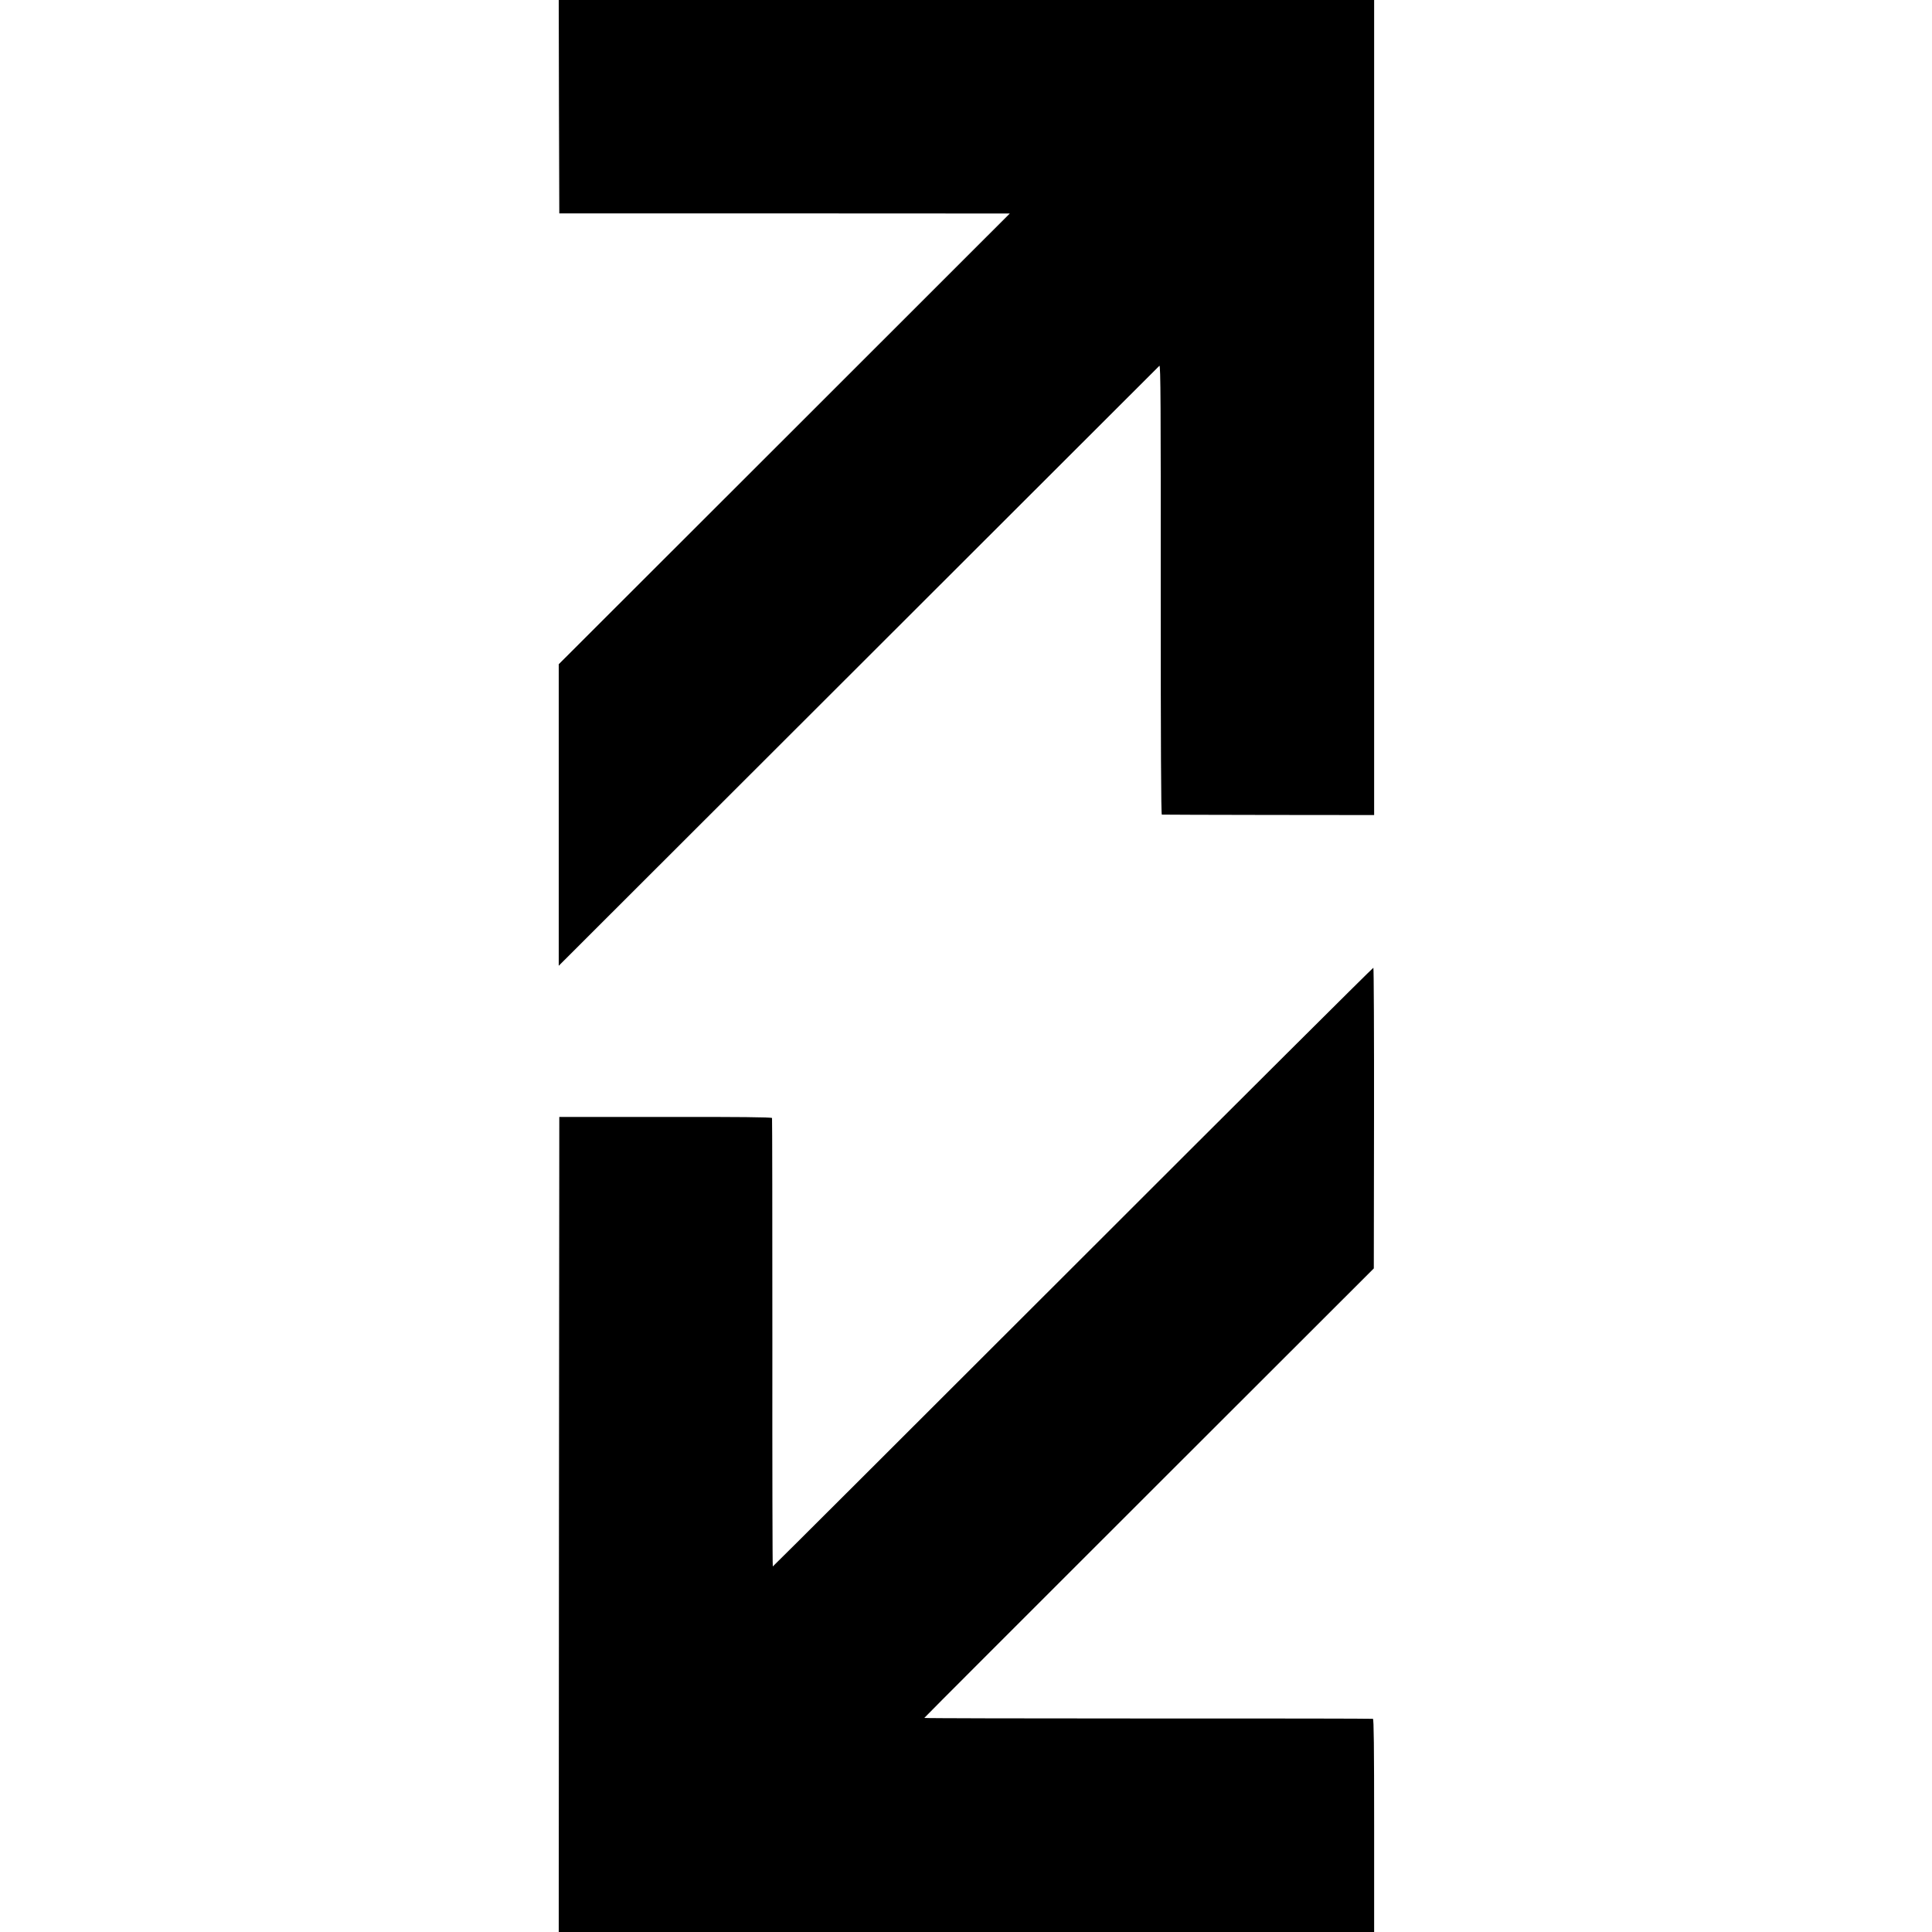
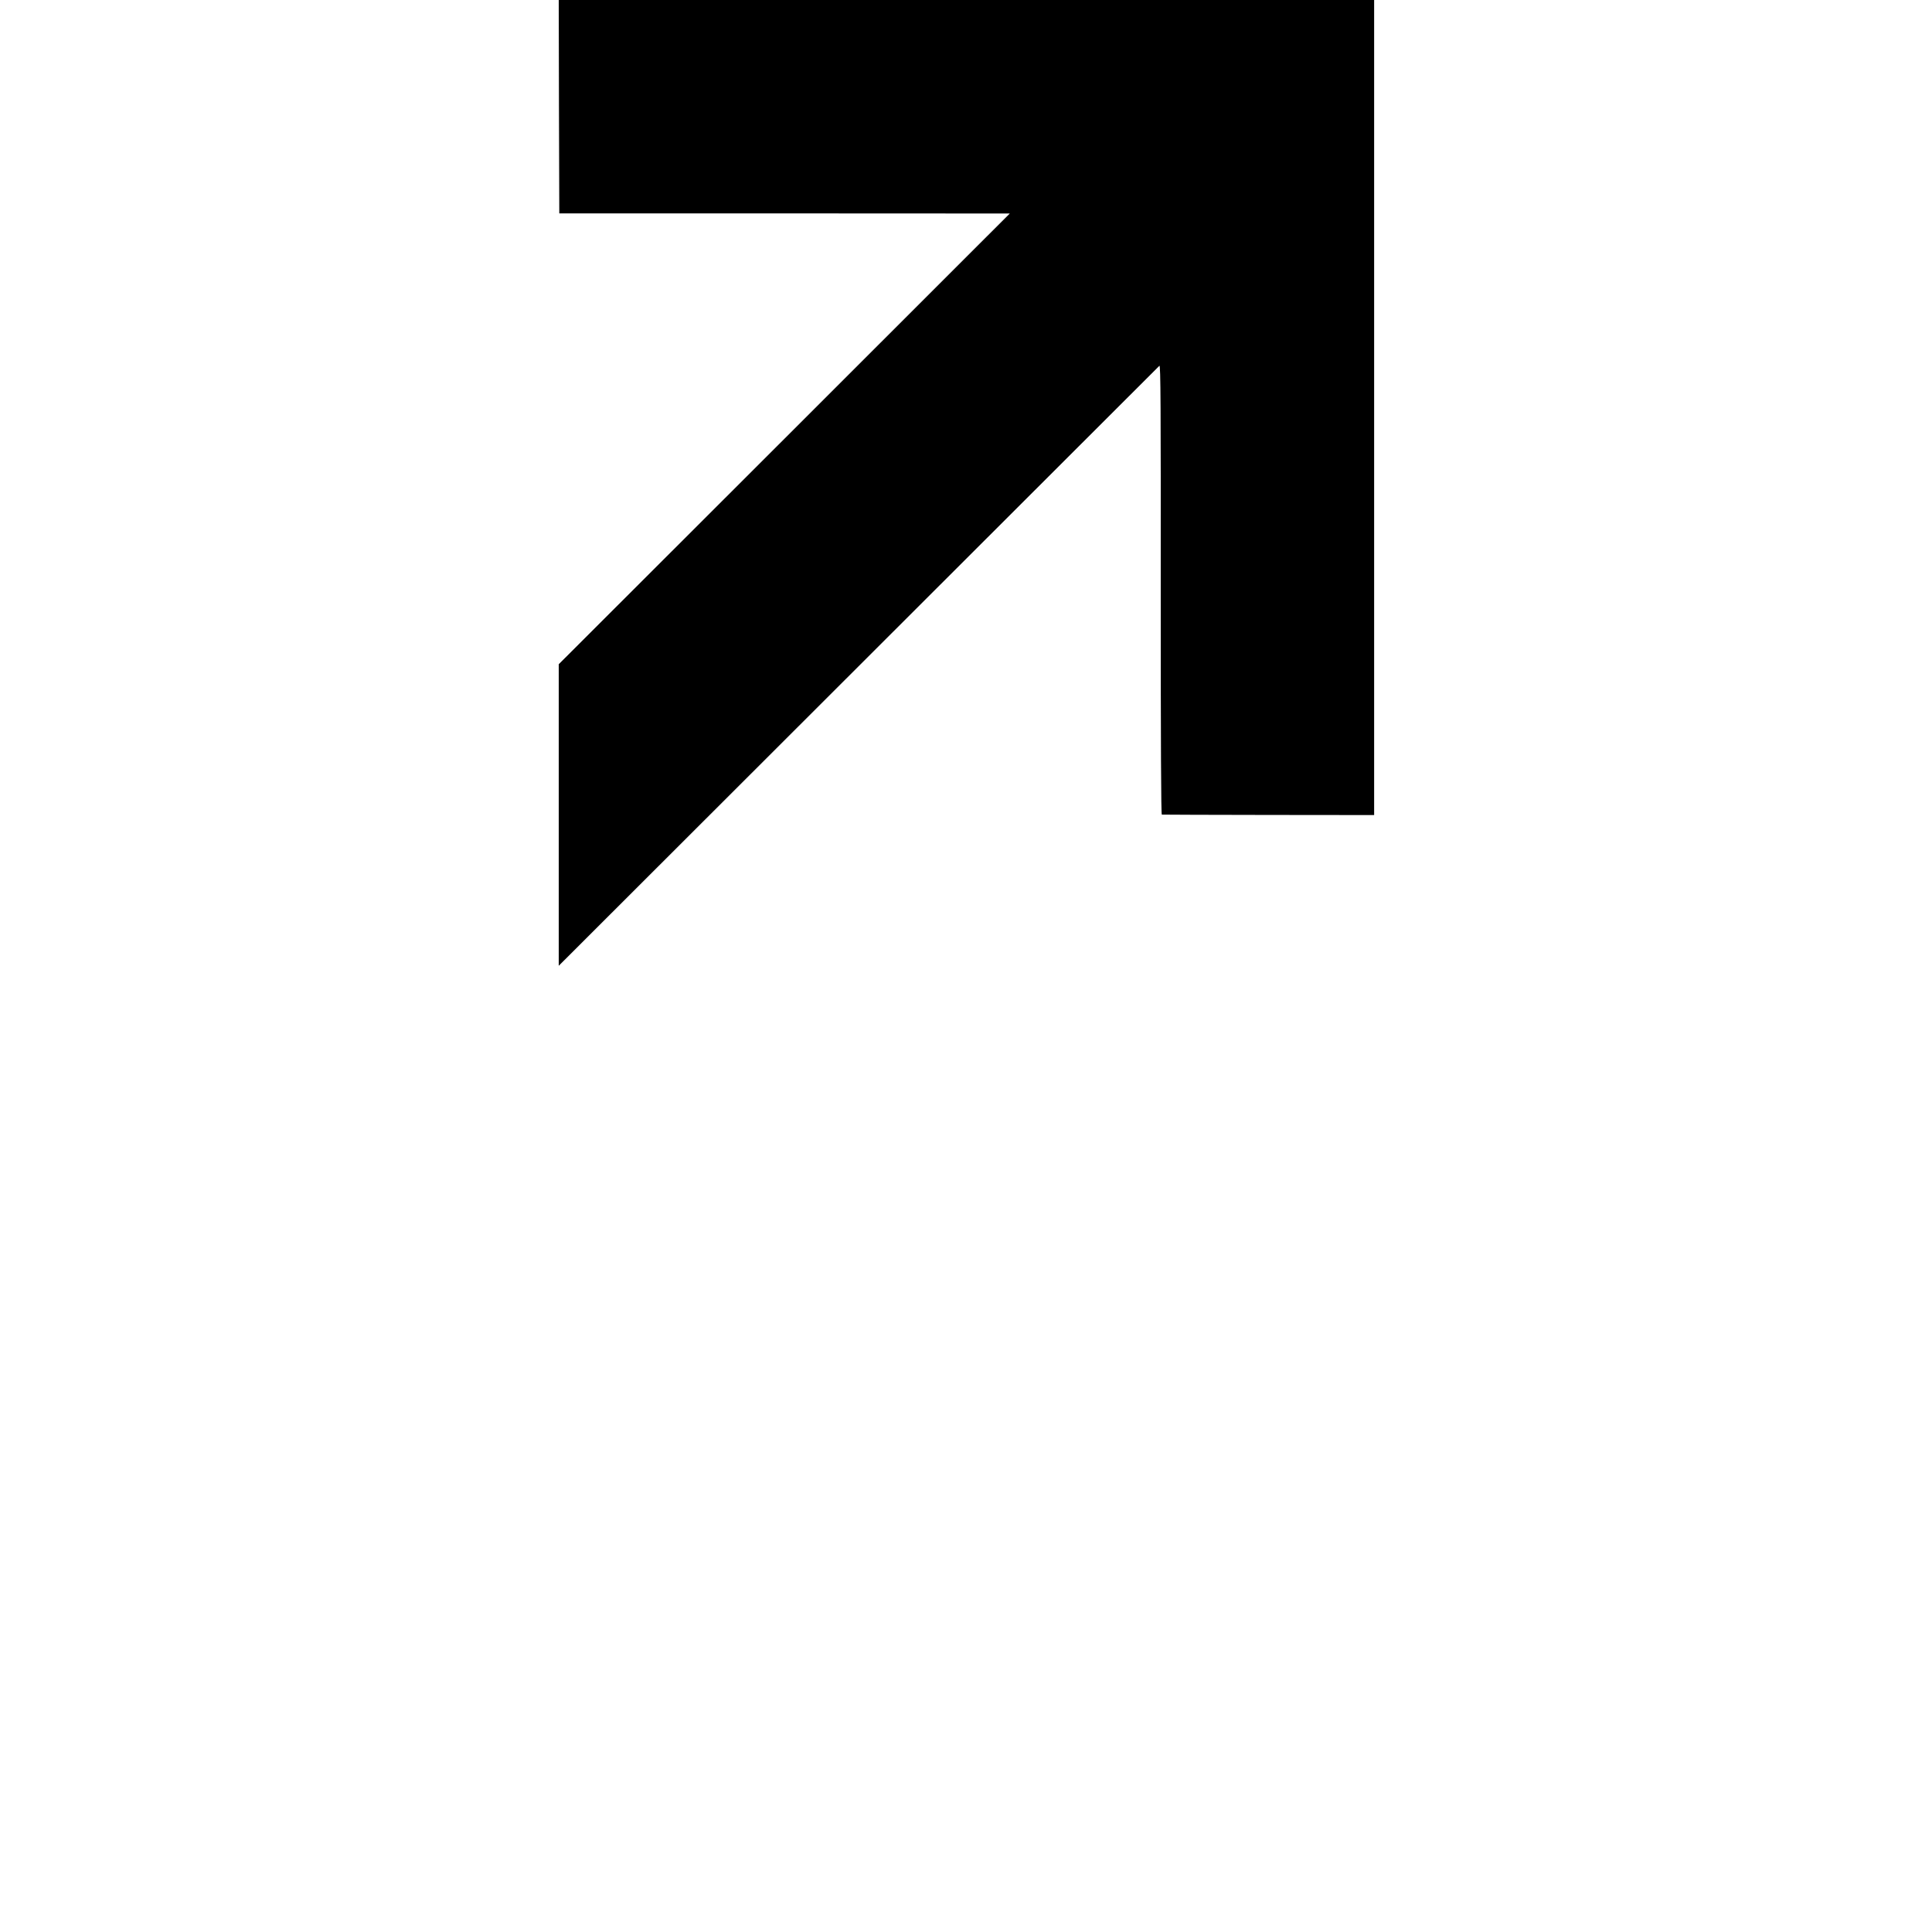
<svg xmlns="http://www.w3.org/2000/svg" version="1.0" width="1760pt" height="1760pt" viewBox="0 0 1760 1760" preserveAspectRatio="xMidYMid meet">
  <g transform="translate(0,1760) scale(0.1,-0.1)" fill="#000000" stroke="none">
    <path d="M5092 16628 l3 -972 2052 0 2052 -1 -2054 -2053 -2055 -2053 0 -1373 0 -1374 2730 2727 c1501 1500 2735 2733 2742 2739 11 8 13 -360 12 -2039 0 -1429 3 -2049 10 -2050 6 -1 444 -2 973 -3 l961 -1 0 3713 0 3712 -3714 0 -3714 0 2 -972z" />
-     <path d="M9775 6059 c-1502 -1501 -2732 -2729 -2735 -2729 -3 0 -5 917 -4 2038 0 1120 -1 2042 -3 2047 -3 8 -307 11 -971 10 l-967 0 -3 -3712 -2 -3713 3714 0 3714 0 0 969 c0 722 -3 971 -11 973 -7 2 -929 4 -2049 3 -1121 0 -2038 2 -2038 5 0 3 922 925 2048 2050 l2047 2045 2 1367 c1 753 -2 1370 -6 1372 -3 3 -1235 -1224 -2736 -2725z" />
  </g>
</svg>